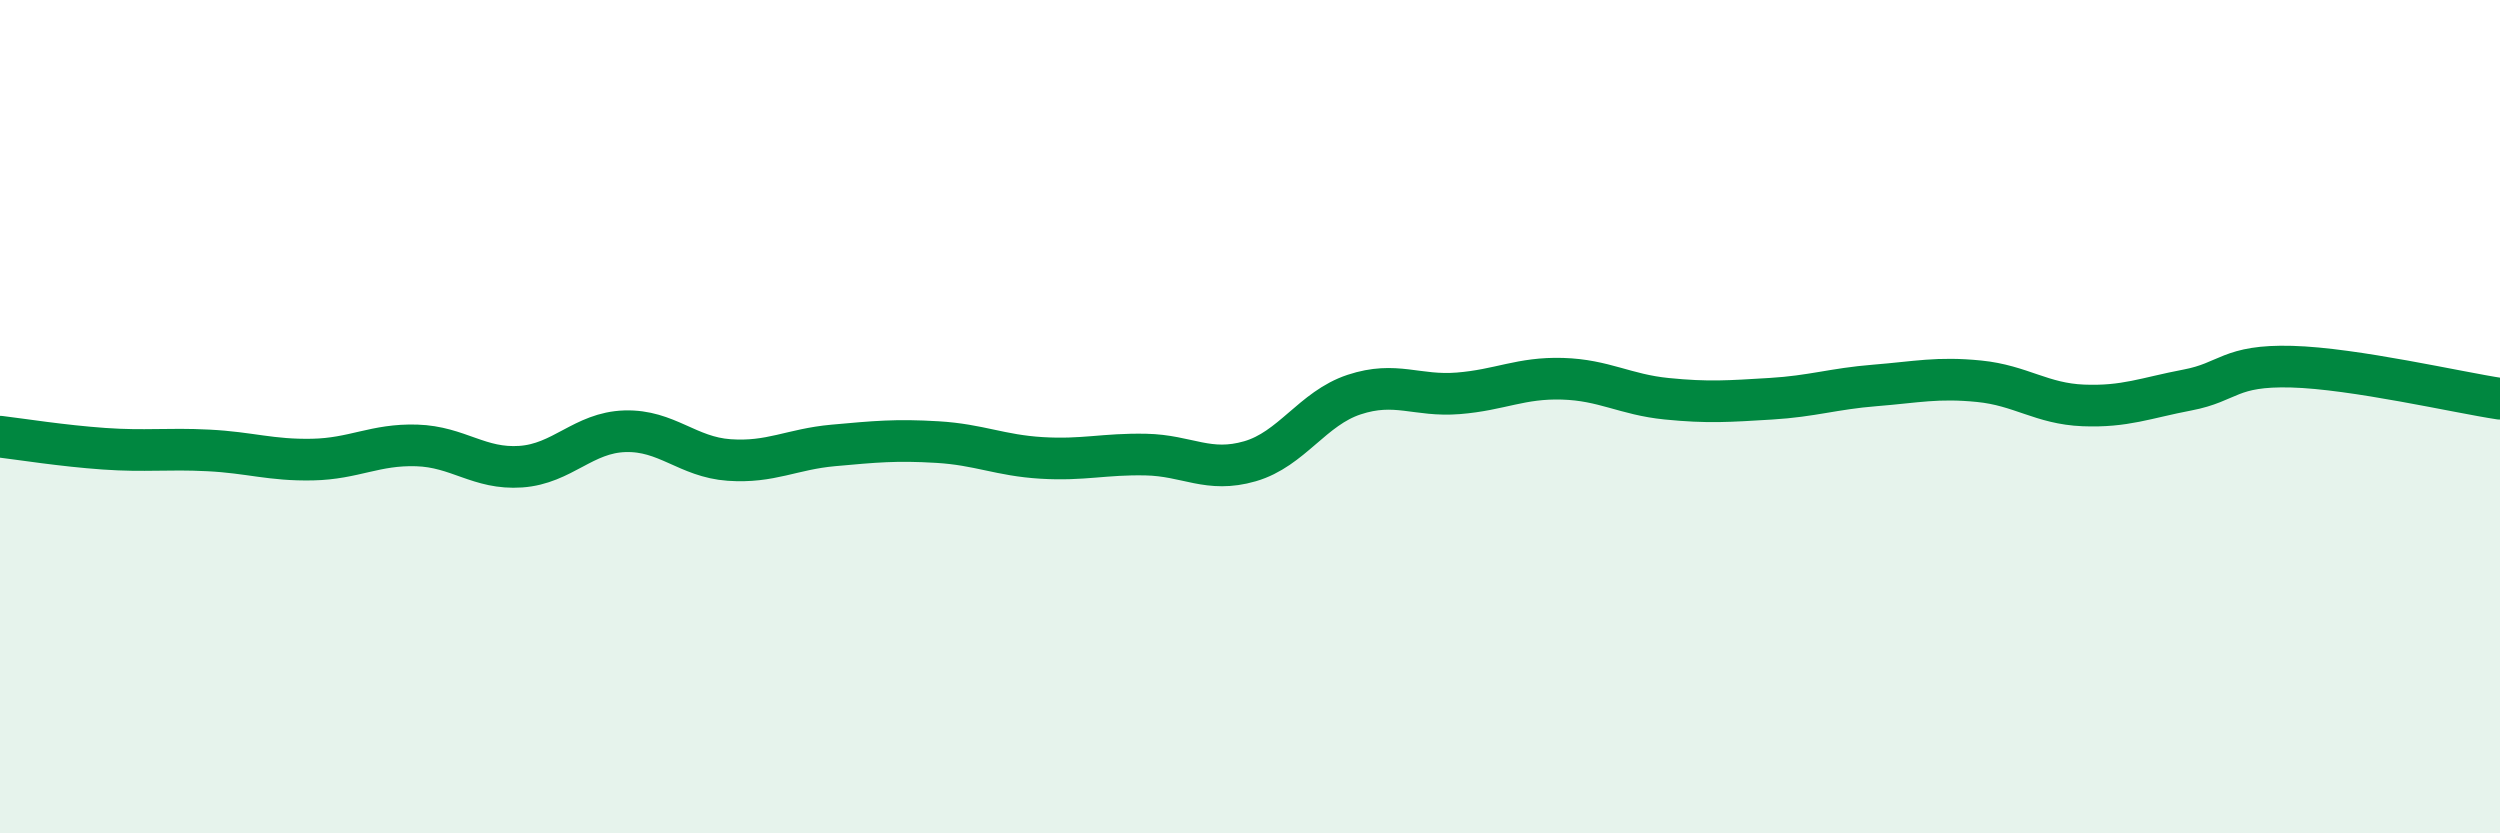
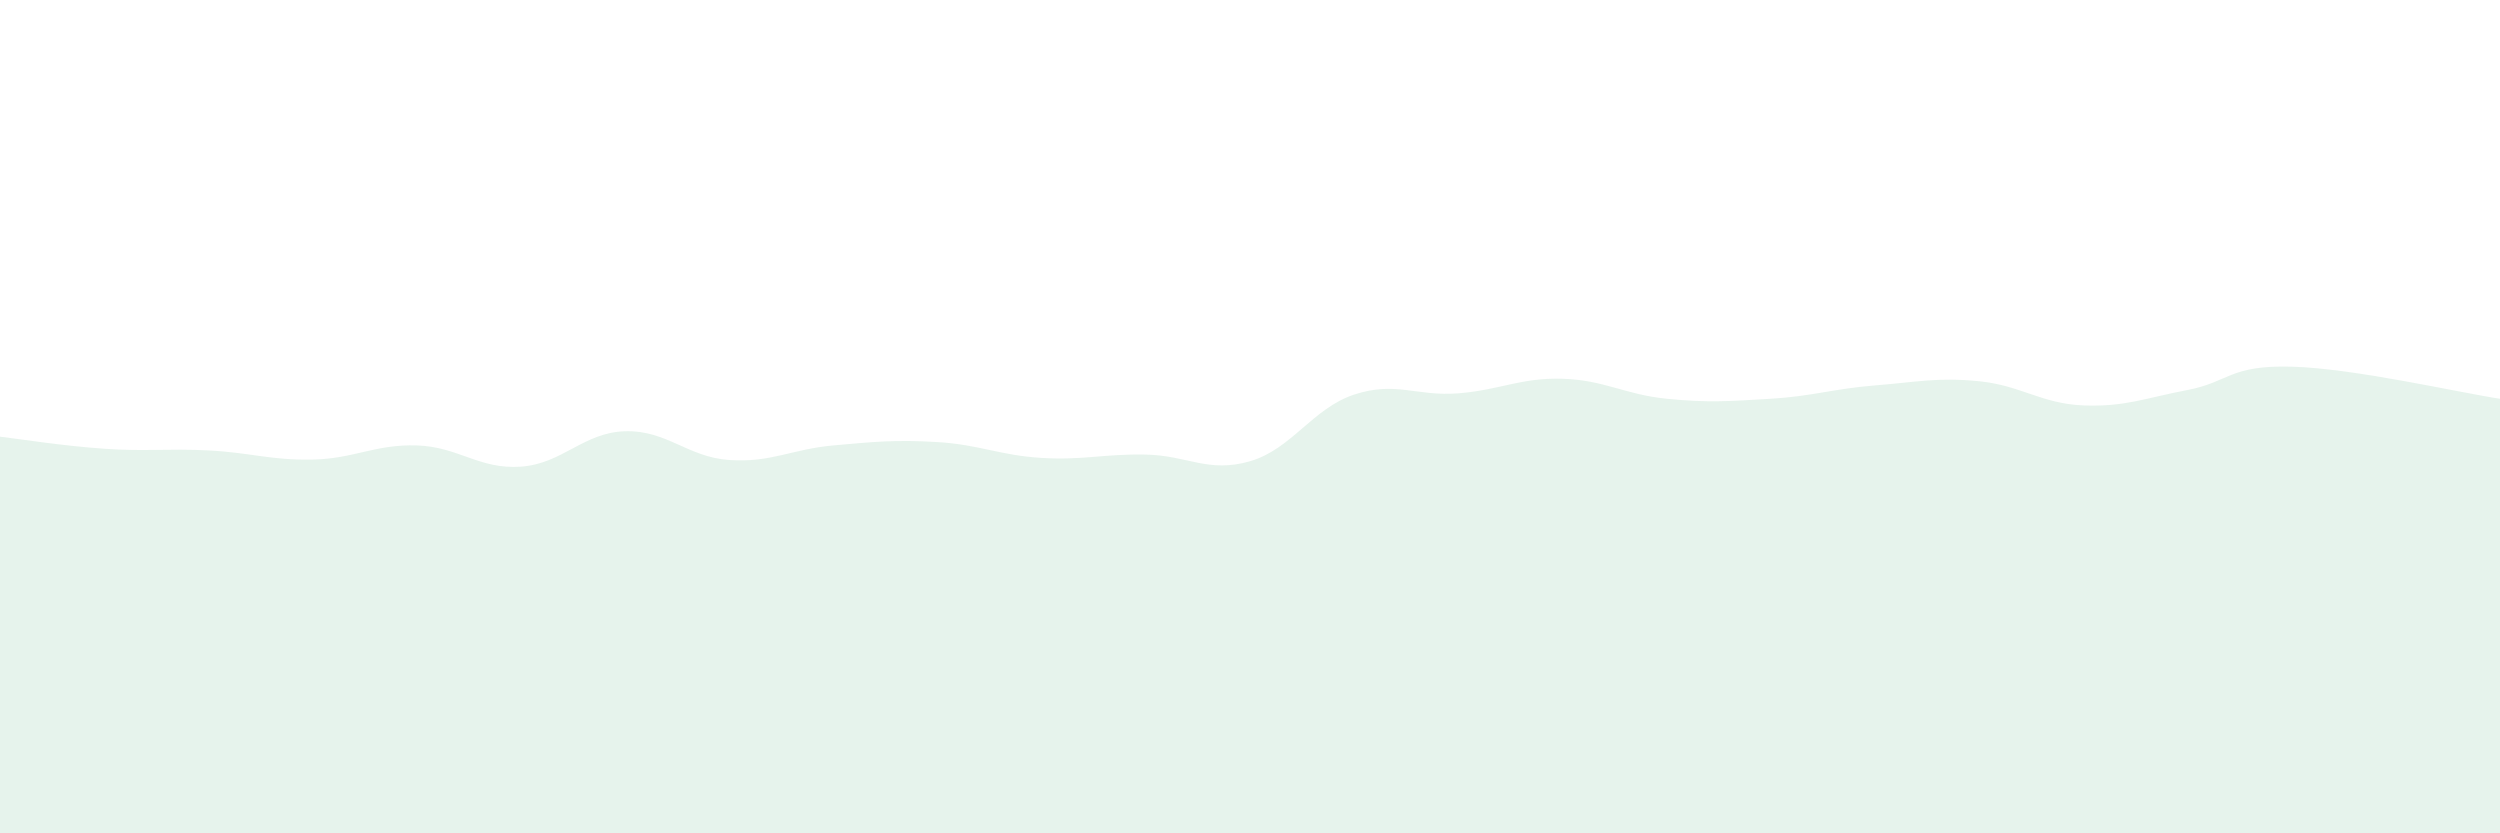
<svg xmlns="http://www.w3.org/2000/svg" width="60" height="20" viewBox="0 0 60 20">
  <path d="M 0,10.48 C 0.5,10.54 1.5,10.7 2.5,10.77 C 3.5,10.84 4,10.76 5,10.81 C 6,10.86 6.5,11.05 7.5,11.03 C 8.5,11.01 9,10.66 10,10.69 C 11,10.72 11.5,11.27 12.5,11.2 C 13.5,11.13 14,10.38 15,10.35 C 16,10.32 16.5,10.97 17.5,11.04 C 18.5,11.11 19,10.78 20,10.69 C 21,10.6 21.5,10.55 22.5,10.61 C 23.5,10.67 24,10.93 25,10.99 C 26,11.05 26.5,10.89 27.5,10.91 C 28.5,10.93 29,11.36 30,11.07 C 31,10.78 31.5,9.8 32.5,9.47 C 33.5,9.14 34,9.52 35,9.44 C 36,9.36 36.5,9.06 37.5,9.09 C 38.5,9.12 39,9.47 40,9.57 C 41,9.67 41.5,9.63 42.5,9.57 C 43.5,9.51 44,9.33 45,9.25 C 46,9.17 46.5,9.05 47.5,9.15 C 48.5,9.25 49,9.69 50,9.73 C 51,9.77 51.5,9.55 52.5,9.36 C 53.5,9.17 53.5,8.76 55,8.8 C 56.5,8.84 59,9.42 60,9.57L60 20L0 20Z" fill="#008740" opacity="0.1" stroke-linecap="round" stroke-linejoin="round" />
-   <path d="M 0,10.48 C 0.5,10.54 1.5,10.7 2.5,10.77 C 3.5,10.84 4,10.76 5,10.81 C 6,10.86 6.5,11.05 7.5,11.03 C 8.5,11.01 9,10.66 10,10.69 C 11,10.72 11.5,11.27 12.5,11.2 C 13.5,11.13 14,10.38 15,10.35 C 16,10.32 16.5,10.97 17.5,11.04 C 18.5,11.11 19,10.78 20,10.69 C 21,10.6 21.5,10.55 22.5,10.61 C 23.5,10.67 24,10.93 25,10.99 C 26,11.05 26.5,10.89 27.5,10.91 C 28.5,10.93 29,11.36 30,11.07 C 31,10.78 31.5,9.8 32.5,9.47 C 33.5,9.14 34,9.52 35,9.44 C 36,9.36 36.5,9.06 37.5,9.09 C 38.5,9.12 39,9.47 40,9.57 C 41,9.67 41.5,9.63 42.5,9.57 C 43.5,9.51 44,9.33 45,9.25 C 46,9.17 46.5,9.05 47.5,9.15 C 48.5,9.25 49,9.69 50,9.73 C 51,9.77 51.5,9.55 52.5,9.36 C 53.5,9.17 53.5,8.76 55,8.8 C 56.5,8.84 59,9.42 60,9.57" stroke="#008740" stroke-width="1" fill="none" stroke-linecap="round" stroke-linejoin="round" />
</svg>